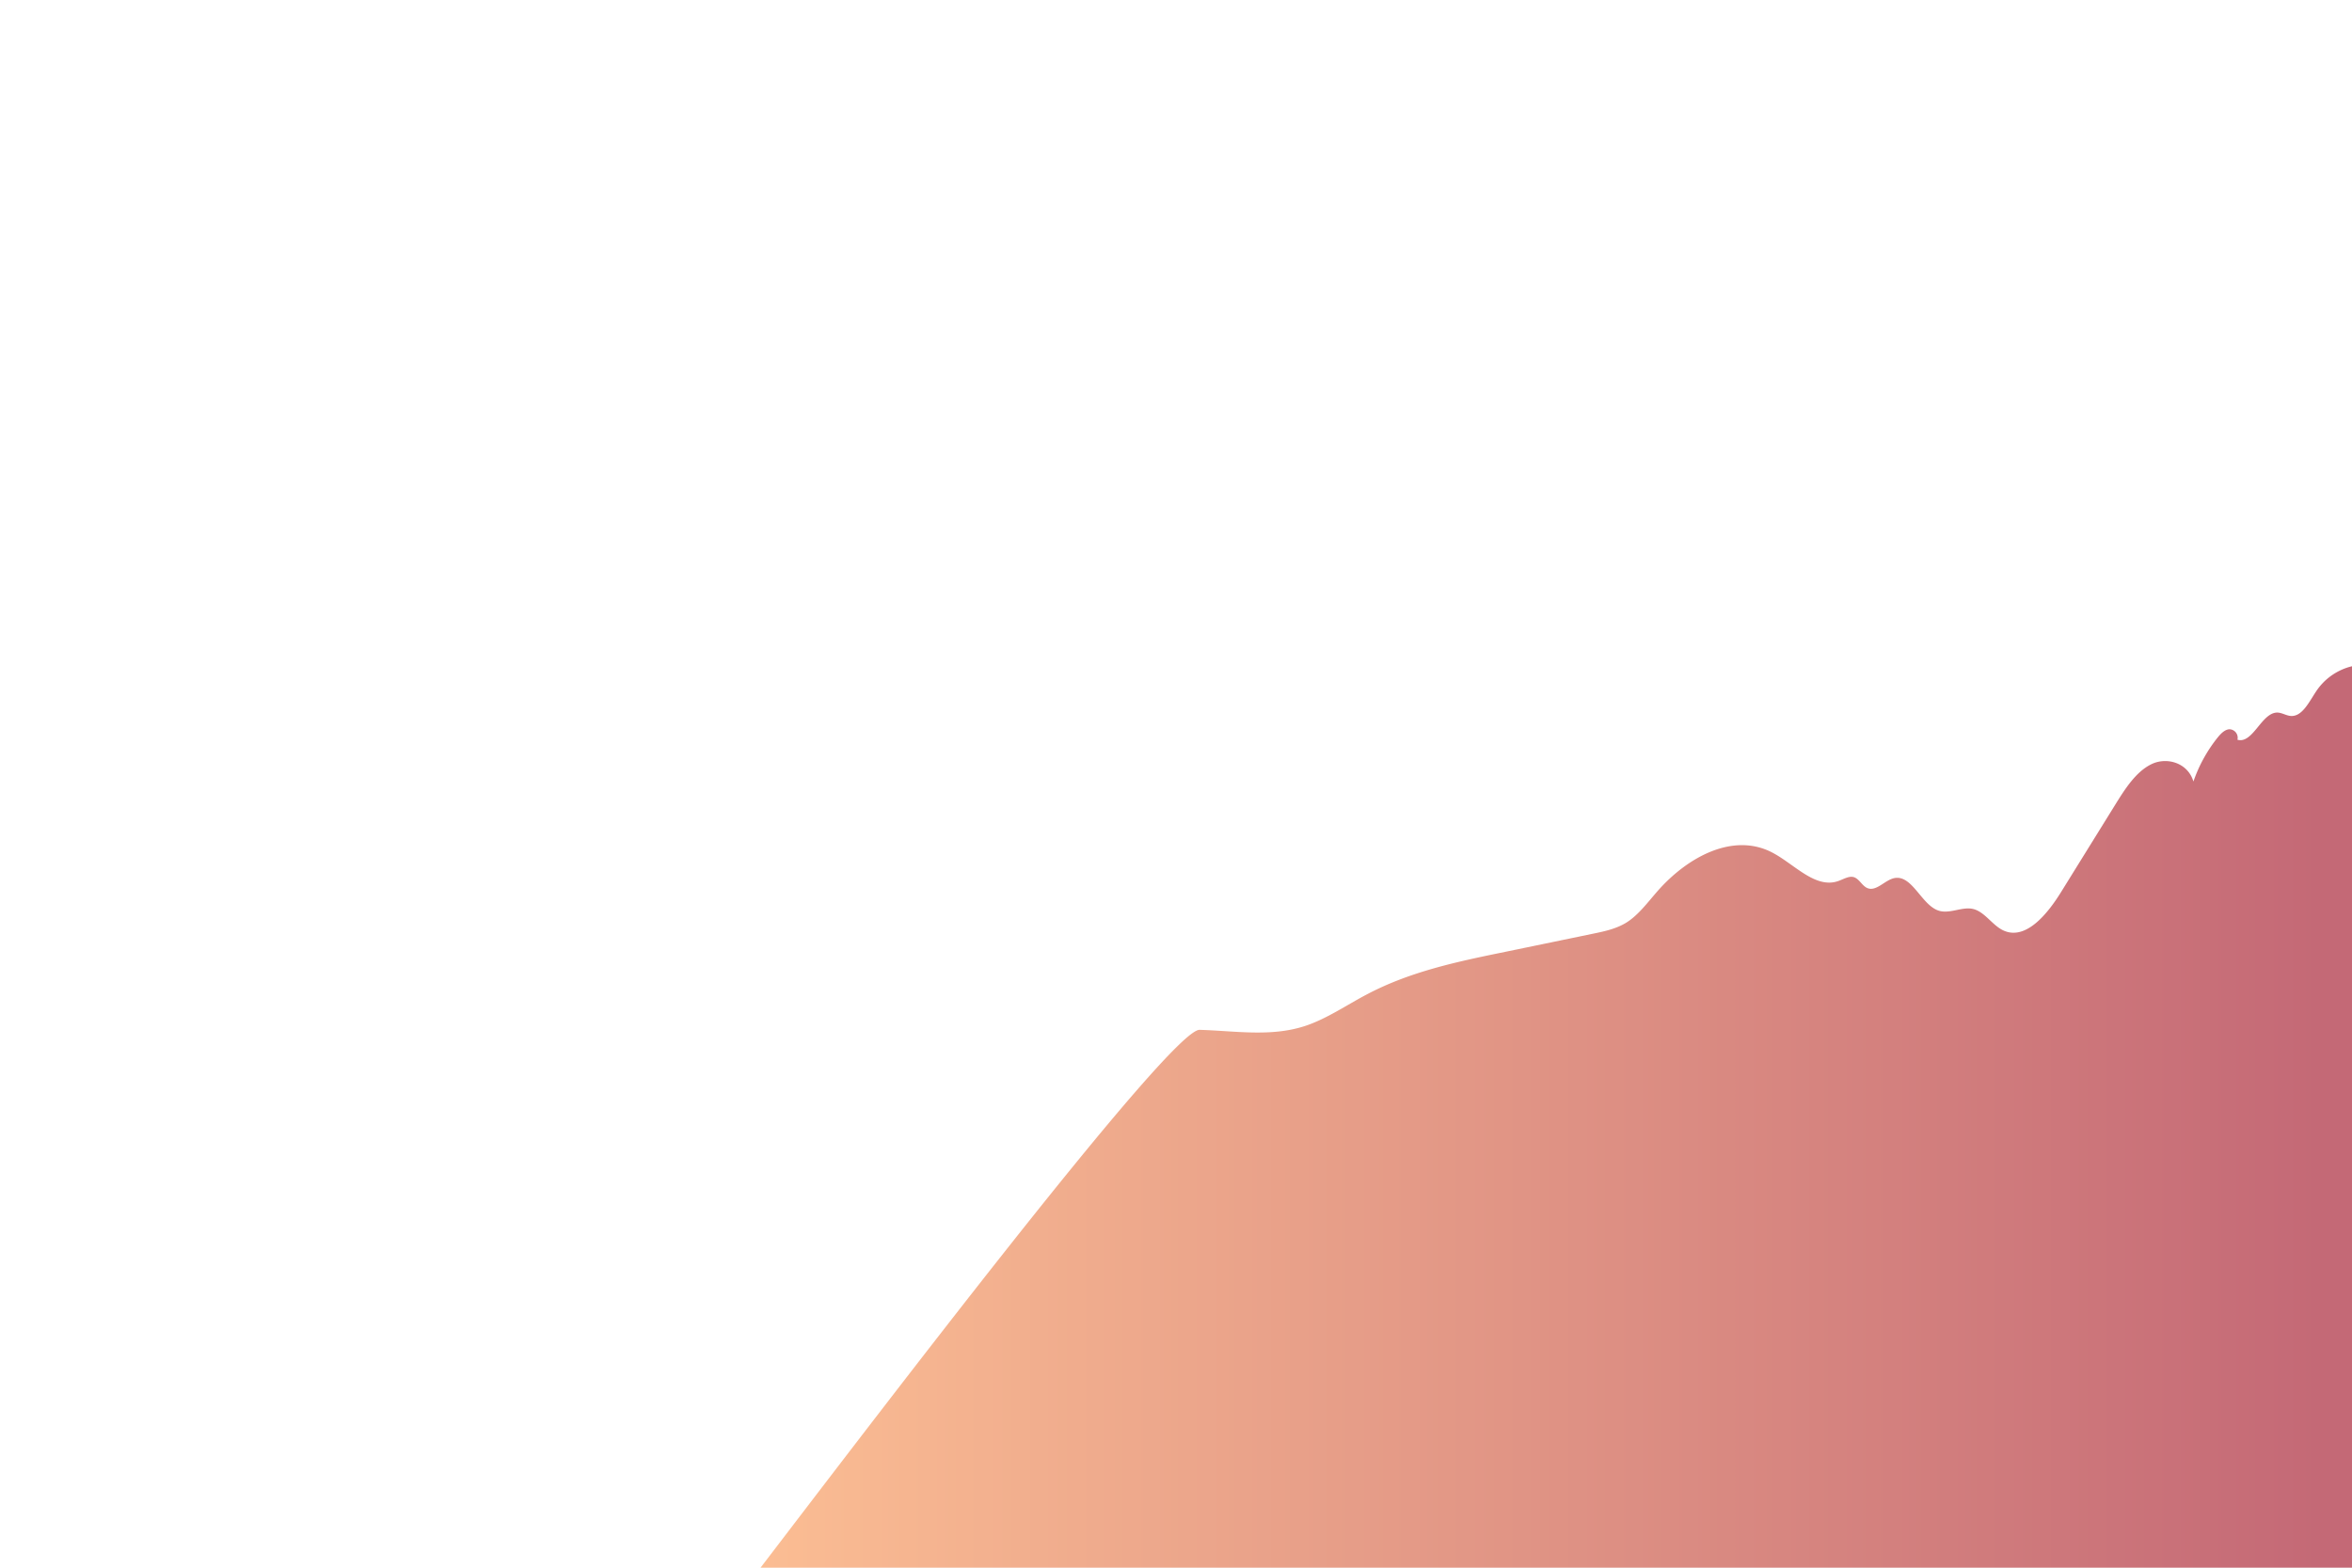
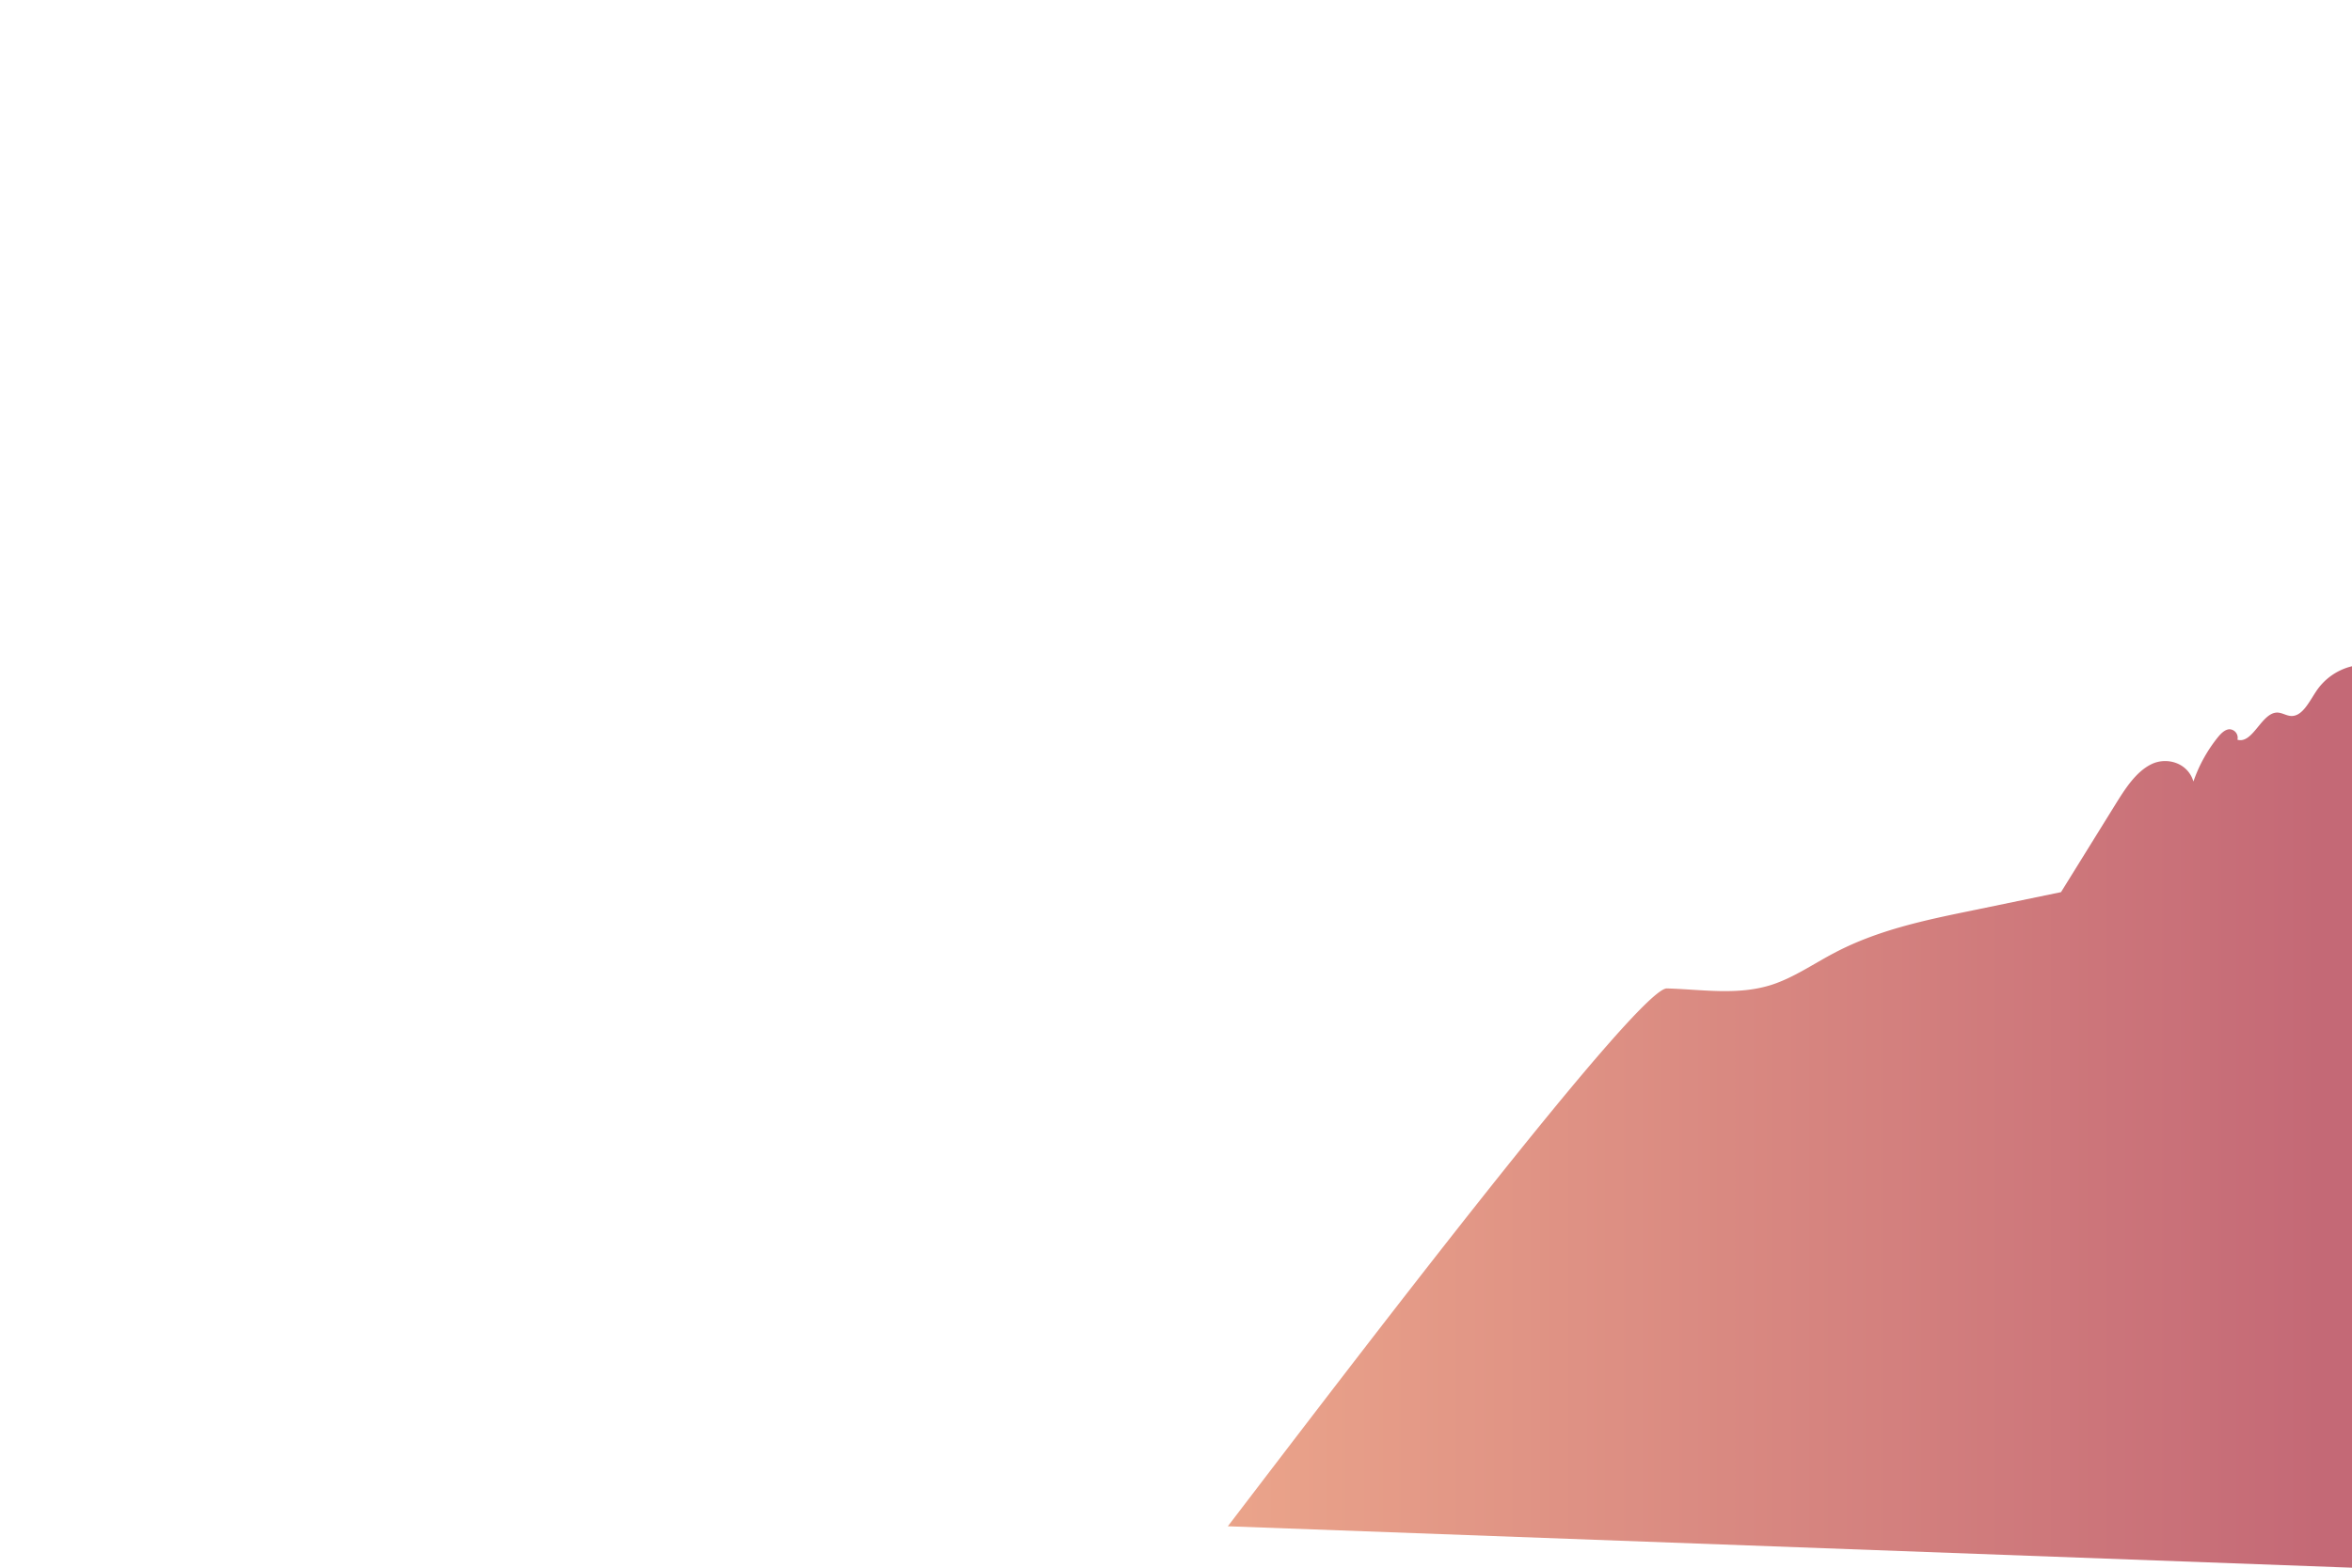
<svg xmlns="http://www.w3.org/2000/svg" xmlns:xlink="http://www.w3.org/1999/xlink" viewBox="0 0 750 500" preserveAspectRatio="xMidYMax slice" version="1.1" id="svg368">
  <defs id="defs161">
    <linearGradient id="grad1" x1="-154.32" y1="263.27" x2="-154.32" y2="374.3" gradientTransform="matrix(-1, 0, 0, 1.36, 231.36, -100.14)" gradientUnits="userSpaceOnUse">
      <stop offset="0.07" stop-color="#9c536b" id="stop39" />
      <stop offset="0.98" stop-color="#d98981" id="stop41" />
    </linearGradient>
    <radialGradient id="bg_grad" cx="375" cy="-35" r="318.69" gradientUnits="userSpaceOnUse">
      <stop offset="0.1" stop-color="#F5C54E" id="sun" />
      <stop offset="0.1" stop-color="#FFDBA6" id="stop45" />
      <stop offset="0.0" stop-color="#F7BB93" id="stop47" />
      <stop offset="0.0" stop-color="#F2995E" id="stop49" />
      <stop offset="0.0" stop-color="#f07560" id="stop51" />
      <stop offset="0.8" stop-color="#FFAB93" id="stop53" />
    </radialGradient>
    <linearGradient id="grad2" x1="242.5" y1="356.25" x2="750" y2="356.25" gradientUnits="userSpaceOnUse">
      <stop offset="0" stop-color="#fbbd93" id="stop56" />
      <stop offset="0.98" stop-color="#c46976" id="stop58" />
    </linearGradient>
    <linearGradient id="grad3" x1="467.26" y1="500" x2="467.26" y2="225.47" gradientUnits="userSpaceOnUse">
      <stop offset="0.01" stop-color="#ffb8bd" id="stop61" />
      <stop offset="1" stop-color="#914d64" id="stop63" />
    </linearGradient>
    <linearGradient id="grad4" x1="216.56" y1="227.64" x2="191.14" y2="600.82" gradientUnits="userSpaceOnUse">
      <stop offset="0" stop-color="#70375a" id="stop66" />
      <stop offset="0.96" stop-color="#8a6e95" id="stop68" />
    </linearGradient>
    <linearGradient id="grad5" x1="1" y1="413.12" x2="340.58" y2="413.12" gradientUnits="userSpaceOnUse">
      <stop offset="0" stop-color="#433d6c" id="stop71" />
      <stop offset="1" stop-color="#392e54" id="stop73" />
    </linearGradient>
    <linearGradient id="grad6" x1="454.13" y1="295.96" x2="454.13" y2="498.93" gradientUnits="userSpaceOnUse">
      <stop offset="0" stop-color="#2b2850" id="stop76" />
      <stop offset="0.99" stop-color="#563a6a" id="stop78" />
    </linearGradient>
    <linearGradient id="grad7" x1="434.38" y1="391.96" x2="474.27" y2="516.33" gradientUnits="userSpaceOnUse">
      <stop offset="0.3" stop-color="#1c1b38" id="stop81" />
      <stop offset="0.38" stop-color="#201e3e" id="stop83" />
      <stop offset="0.9" stop-color="#383263" id="stop85" />
    </linearGradient>
    <linearGradient id="grad8" x1="259.18" y1="335.54" x2="213.65" y2="500.39" gradientUnits="userSpaceOnUse">
      <stop offset="0" stop-color="#0e0a1a" id="stop88" />
      <stop offset="0.3" stop-color="#100d1f" id="stop90" />
      <stop offset="0.64" stop-color="#17142c" id="stop92" />
      <stop offset="0.95" stop-color="#201f3f" id="stop94" />
    </linearGradient>
    <linearGradient id="grad9" x1="508.16" y1="321.39" x2="726.97" y2="623.69" gradientUnits="userSpaceOnUse">
      <stop offset="0.01" stop-color="#120e22" id="stop97" />
      <stop offset="1" stop-color="#221d42" id="stop99" />
    </linearGradient>
    <linearGradient id="lg4" x1="641.98" y1="274.9" x2="638.02" y2="334.36" gradientUnits="userSpaceOnUse">
      <stop offset="0" stop-color="#2c2c50" id="stop102" />
      <stop offset="1" stop-color="#434375" id="stop104" />
    </linearGradient>
    <linearGradient id="lg5" x1="172.37" y1="286.02" x2="171.33" y2="343.08" xlink:href="#lg4" />
    <linearGradient id="lg6" x1="505.71" y1="261.55" x2="504.61" y2="322.08" xlink:href="#lg4" />
    <linearGradient id="lg7" x1="301.32" y1="260.99" x2="295.66" y2="345.9" xlink:href="#lg4" />
    <linearGradient id="lg8" x1="375.59" y1="381.01" x2="373.3" y2="507.08" xlink:href="#lg4" />
    <radialGradient id="bg2-grad" cx="365.22" cy="500" r="631.74" gradientTransform="translate(750 552.6) rotate(180) scale(1 1.11)" gradientUnits="userSpaceOnUse">
      <stop offset="0" stop-color="hsla(349, 94%, 75%, 1)" id="stop111" />
      <stop offset="0.12" stop-color="hsla(342, 49%, 62%, 1)" id="stop113" />
      <stop offset="0.18" stop-color="hsla(328, 37%, 56%, 1)" id="stop115" />
      <stop offset="0.33" stop-color="hsla(281, 33%, 48%, 1)" id="stop117" />
      <stop offset="0.41" stop-color="hsla(268, 38%, 48%, 1)" id="stop119" />
      <stop offset="0.45" stop-color="hsla(266, 38%, 43%, 1)" id="stop121" />
      <stop offset="0.55" stop-color="hsla(261, 37%, 32%, 1)" id="stop123" />
      <stop offset="0.64" stop-color="hsla(253, 36%, 24%, 1)" id="stop125" />
      <stop offset="0.72" stop-color="hsla(244, 33%, 19%, 1)" id="stop127" />
      <stop offset="0.78" stop-color="hsla(240, 33%, 17%, 1)" id="stop129" />
    </radialGradient>
    <radialGradient id="fstar-grad" cx="1362.39" cy="-53.7" r="39.39" gradientTransform="matrix(0.89, -0.45, -0.45, -0.89, -473.7, 640.57)" gradientUnits="userSpaceOnUse">
      <stop offset="0" stop-color="#fff" id="stop132" />
      <stop offset="0.06" stop-color="#fff" stop-opacity="0.8" id="stop134" />
      <stop offset="0.12" stop-color="#fff" stop-opacity="0.62" id="stop136" />
      <stop offset="0.19" stop-color="#fff" stop-opacity="0.45" id="stop138" />
      <stop offset="0.26" stop-color="#fff" stop-opacity="0.31" id="stop140" />
      <stop offset="0.33" stop-color="#fff" stop-opacity="0.2" id="stop142" />
      <stop offset="0.41" stop-color="#fff" stop-opacity="0.11" id="stop144" />
      <stop offset="0.49" stop-color="#fff" stop-opacity="0.05" id="stop146" />
      <stop offset="0.59" stop-color="#fff" stop-opacity="0.01" id="stop148" />
      <stop offset="0.72" stop-color="#fff" stop-opacity="0" id="stop150" />
    </radialGradient>
    <linearGradient id="linear-gradient" x1="472" y1="461.56" x2="872.58" y2="461.56" gradientUnits="userSpaceOnUse">
      <stop offset="0" stop-color="#fd75a8" id="stop153" />
      <stop offset="1" stop-color="#5a2d81" id="stop155" />
    </linearGradient>
    <linearGradient id="linear-gradient-2" x1="214.61" y1="508.49" x2="166.09" y2="361.12" xlink:href="#linear-gradient" />
    <linearGradient id="linear-gradient-3" x1="57.65" y1="508.01" x2="448.08" y2="508.01" xlink:href="#linear-gradient" />
    <linearGradient id="linear-gradient-4" x1="193.48" y1="508.3" x2="761.05" y2="508.3" xlink:href="#linear-gradient" />
  </defs>
  <g id="scene1" style="display:inline">
-     <path id="h1-8" d="M 750,500 V 212.49 a 19.09,19.09 0 0 0 -11.54,8.17 c -2.21,3.35 -4.39,7.9 -7.92,7.69 -1.44,-0.08 -2.78,-1 -4.23,-1.08 -5.12,-0.2 -7.87,10.11 -12.84,8.66 a 2.7,2.7 0 0 0 -2.57,-3.34 c -1.49,0.1 -2.72,1.38 -3.77,2.67 a 46.94,46.94 0 0 0 -7.7,14 c -1.76,-6 -8.53,-7.93 -13.43,-5.51 -4.9,2.42 -8.31,7.76 -11.48,12.87 l -17.31,27.92 c -4.54,7.33 -11.47,15.57 -18.52,12.15 -3.38,-1.64 -5.76,-5.76 -9.32,-6.73 -3.56,-0.97 -7.55,1.64 -11.18,0.48 -5.45,-1.76 -8.37,-11.36 -14,-10.4 -3.13,0.54 -5.93,4.55 -8.87,3.14 -1.52,-0.73 -2.44,-2.76 -4,-3.36 -1.56,-0.6 -3.32,0.52 -5,1.13 -7.4,2.73 -14.16,-5.41 -21.27,-9.08 -12.35,-6.38 -26.85,1.31 -36.59,12.45 -3.1,3.54 -6,7.5 -9.78,9.89 -3.22,2 -6.88,2.8 -10.48,3.54 l -28.2,5.83 c -15,3.07 -30.14,6.2 -44.07,13.54 -6.63,3.48 -13,7.91 -19.94,10.16 -10.83,3.5 -22.26,1.5 -33.47,1.18 -9.18,-0.27 -102.2,122.09 -140,171.54 z" fill="url(#grad2)" style="display:inline" />
+     <path id="h1-8" d="M 750,500 V 212.49 a 19.09,19.09 0 0 0 -11.54,8.17 c -2.21,3.35 -4.39,7.9 -7.92,7.69 -1.44,-0.08 -2.78,-1 -4.23,-1.08 -5.12,-0.2 -7.87,10.11 -12.84,8.66 a 2.7,2.7 0 0 0 -2.57,-3.34 c -1.49,0.1 -2.72,1.38 -3.77,2.67 a 46.94,46.94 0 0 0 -7.7,14 c -1.76,-6 -8.53,-7.93 -13.43,-5.51 -4.9,2.42 -8.31,7.76 -11.48,12.87 l -17.31,27.92 l -28.2,5.83 c -15,3.07 -30.14,6.2 -44.07,13.54 -6.63,3.48 -13,7.91 -19.94,10.16 -10.83,3.5 -22.26,1.5 -33.47,1.18 -9.18,-0.27 -102.2,122.09 -140,171.54 z" fill="url(#grad2)" style="display:inline" />
  </g>
</svg>